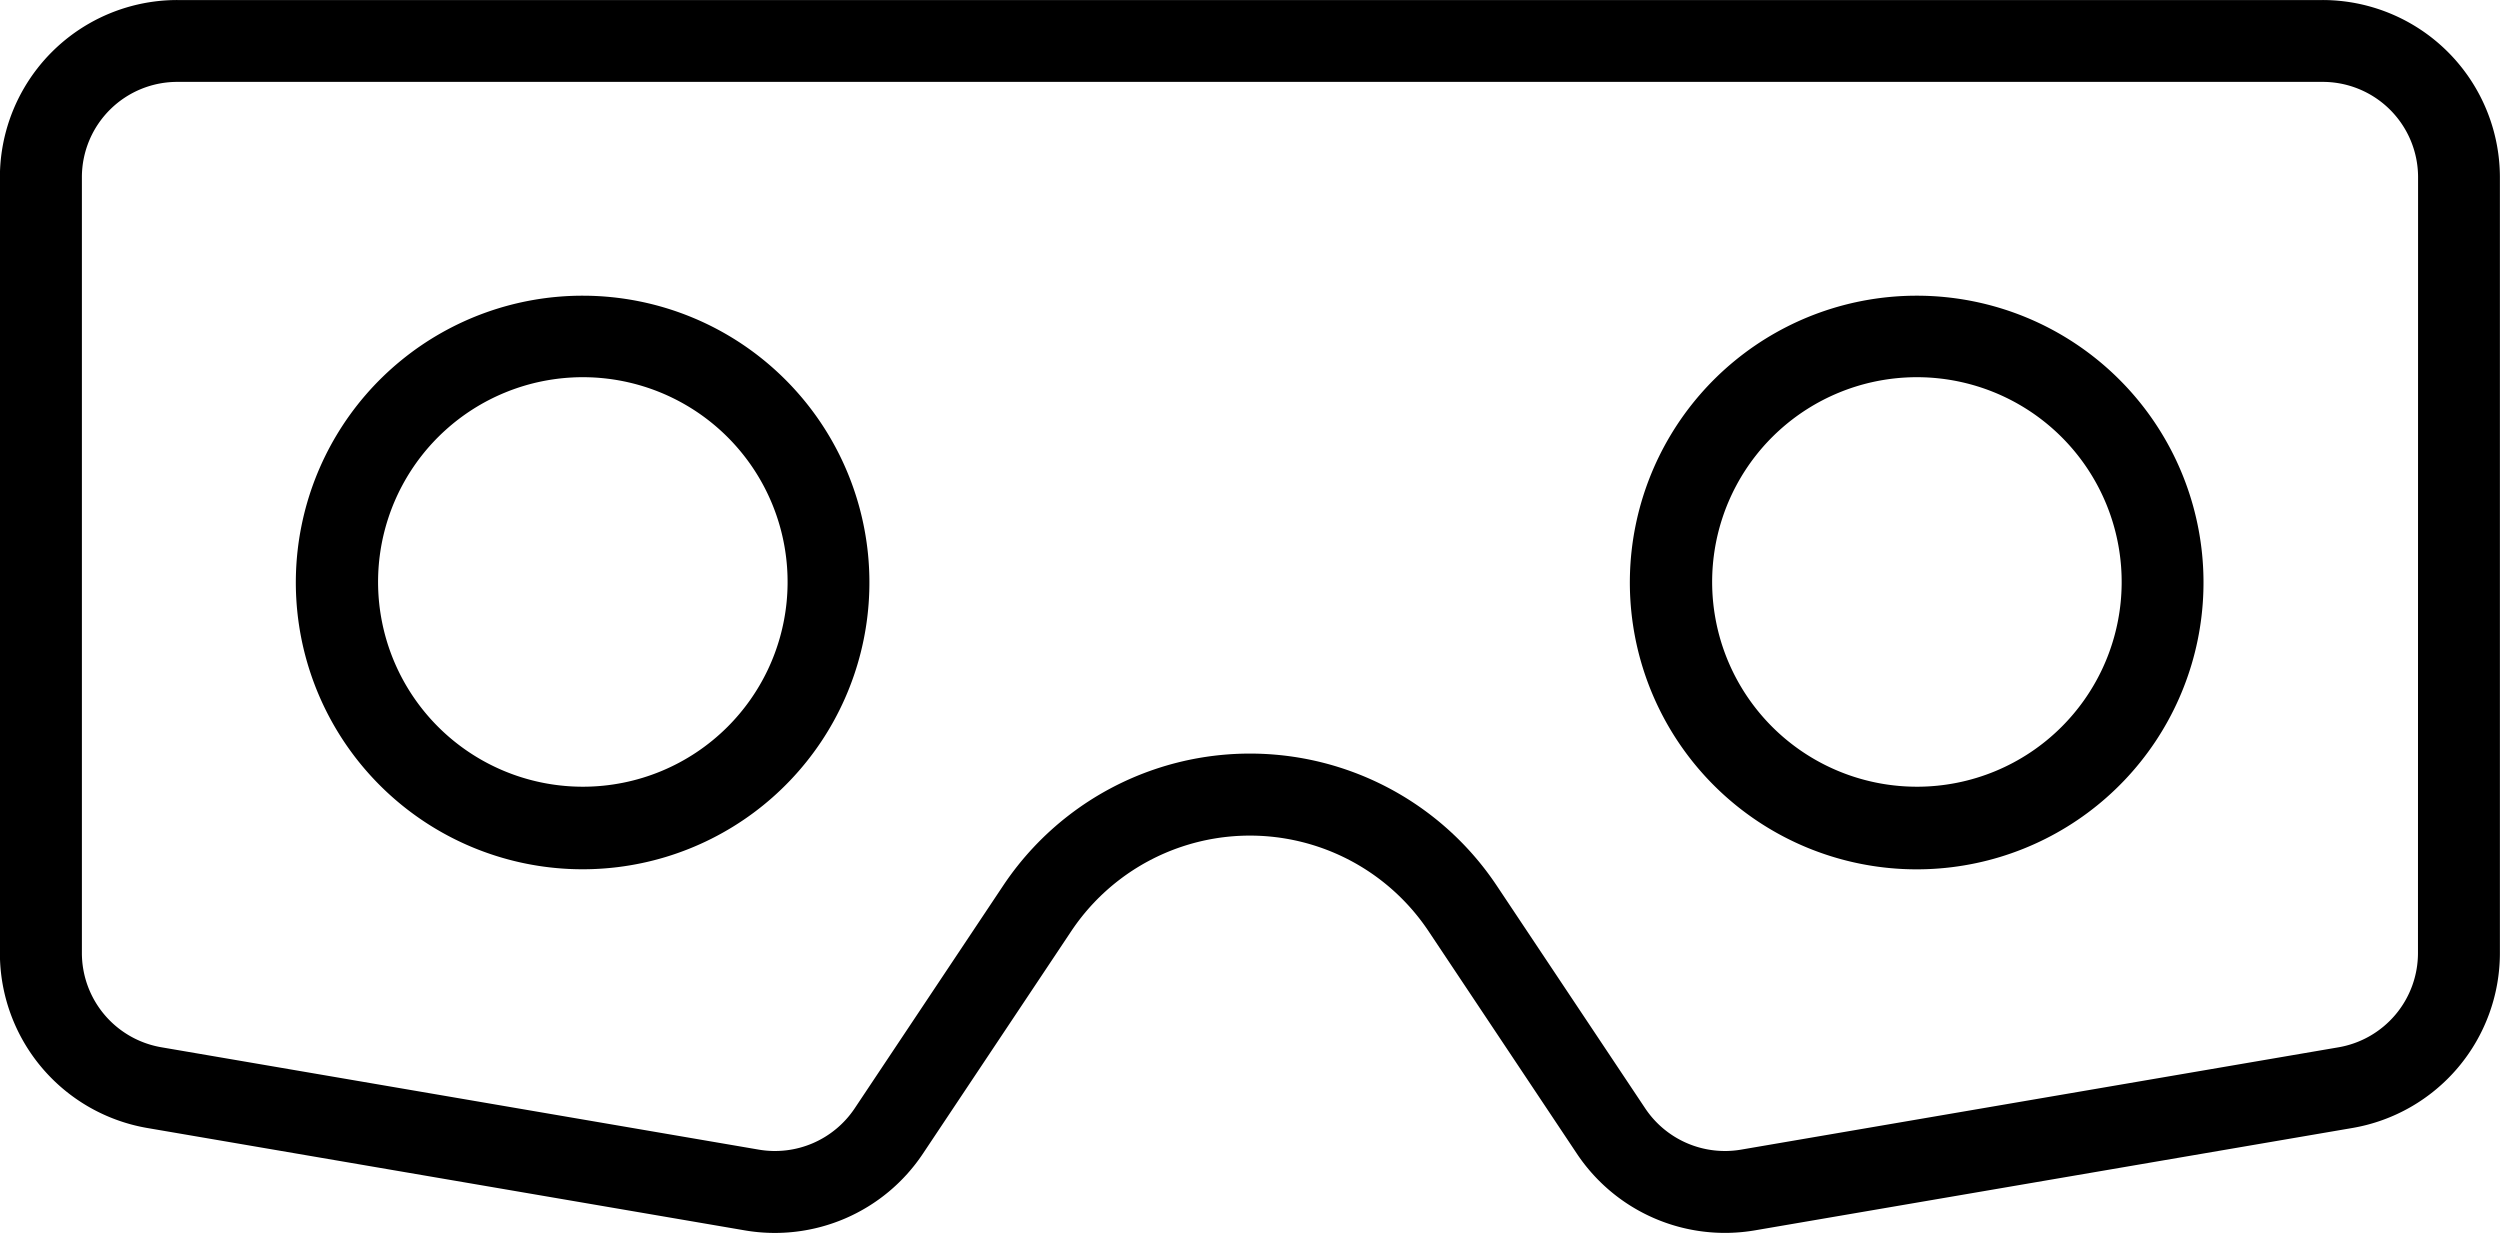
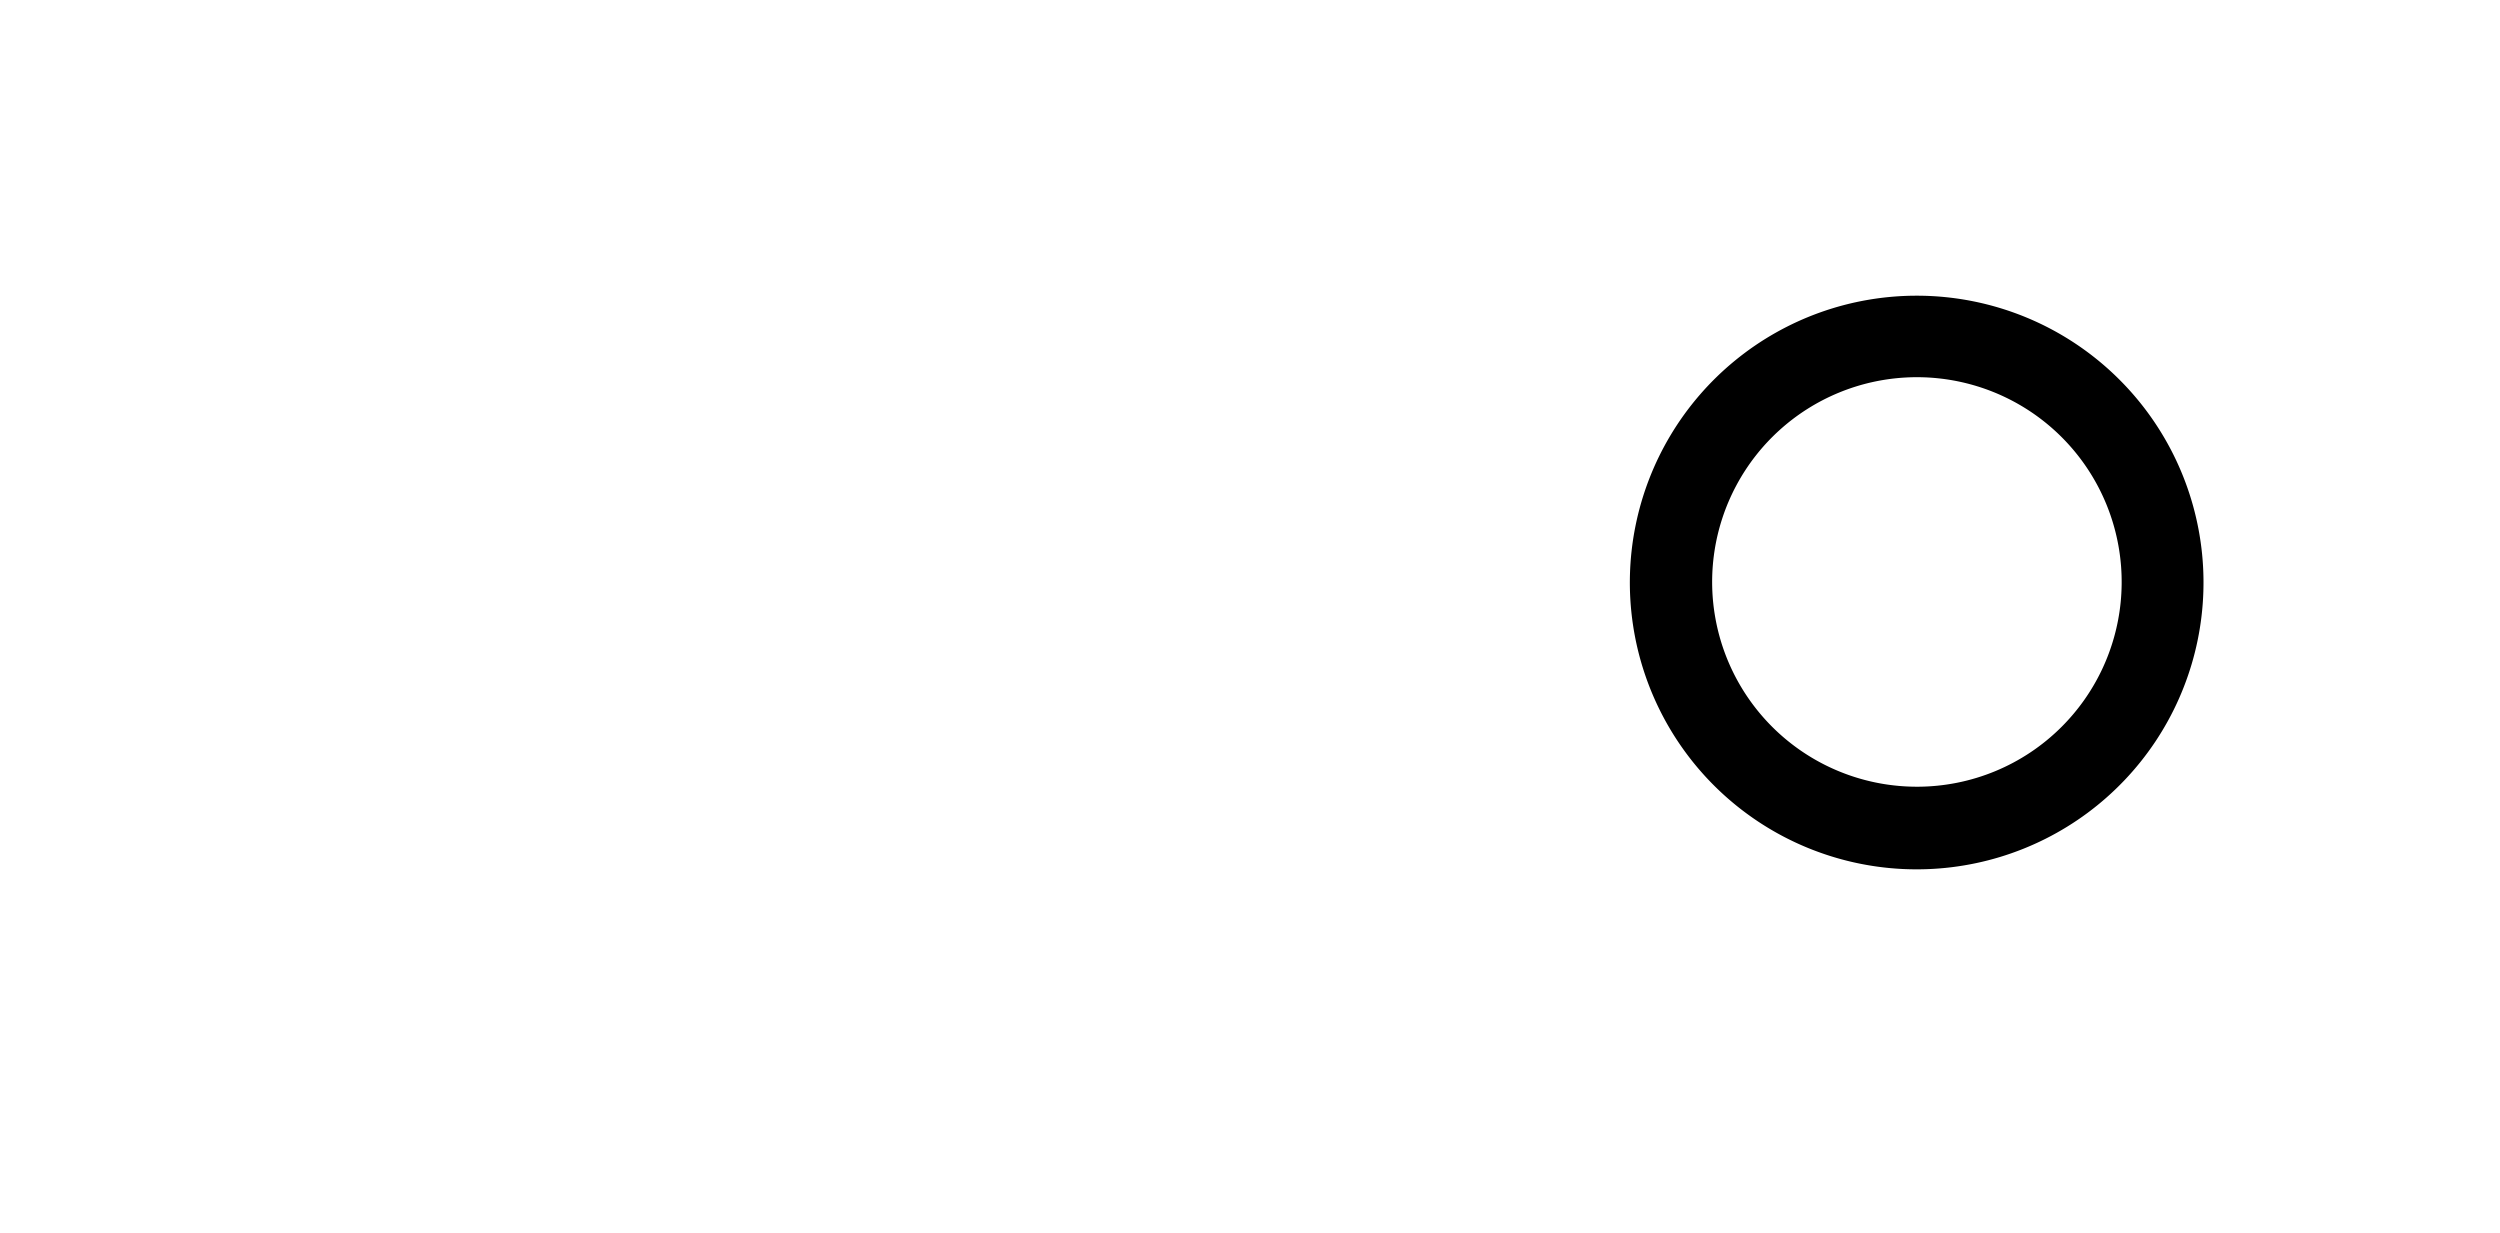
<svg xmlns="http://www.w3.org/2000/svg" width="71.01" height="35.02" viewBox="0 0 71.01 35.02">
  <g id="noun-ar-glasses-2338732" transform="translate(-83.127 -109.574)">
-     <path id="Path_2418" data-name="Path 2418" d="M149.08,109.575h-60.9a5.04,5.04,0,0,0-5.056,5.025v22.039a5.042,5.042,0,0,0,4.2,4.977l16.96,2.906a5.053,5.053,0,0,0,5.056-2.177l4.216-6.324a6.1,6.1,0,0,1,10.146,0l4.216,6.324a5.055,5.055,0,0,0,5.055,2.176l16.961-2.906a5.042,5.042,0,0,0,4.2-4.977V114.6a5.04,5.04,0,0,0-5.056-5.025Zm2.727,27.065a2.718,2.718,0,0,1-2.265,2.683l-16.96,2.905a2.723,2.723,0,0,1-2.725-1.173l-4.216-6.324a8.425,8.425,0,0,0-14.021,0l-4.216,6.324a2.723,2.723,0,0,1-2.725,1.173l-16.961-2.906a2.717,2.717,0,0,1-2.265-2.682V114.6a2.709,2.709,0,0,1,2.728-2.7h60.9a2.709,2.709,0,0,1,2.729,2.7Z" />
-     <path id="Path_2419" data-name="Path 2419" d="M154.56,267.66a8.146,8.146,0,1,0,5.751,2.386A8.14,8.14,0,0,0,154.56,267.66Zm0,13.947a5.816,5.816,0,1,1,4.106-1.7A5.811,5.811,0,0,1,154.56,281.607Z" transform="translate(-54.875 -149.687)" />
    <path id="Path_2420" data-name="Path 2420" d="M439.38,267.66a8.147,8.147,0,1,0,5.751,2.386A8.138,8.138,0,0,0,439.38,267.66Zm0,13.947a5.816,5.816,0,1,1,4.106-1.7,5.808,5.808,0,0,1-4.106,1.7Z" transform="translate(-301.802 -149.687)" />
  </g>
</svg>